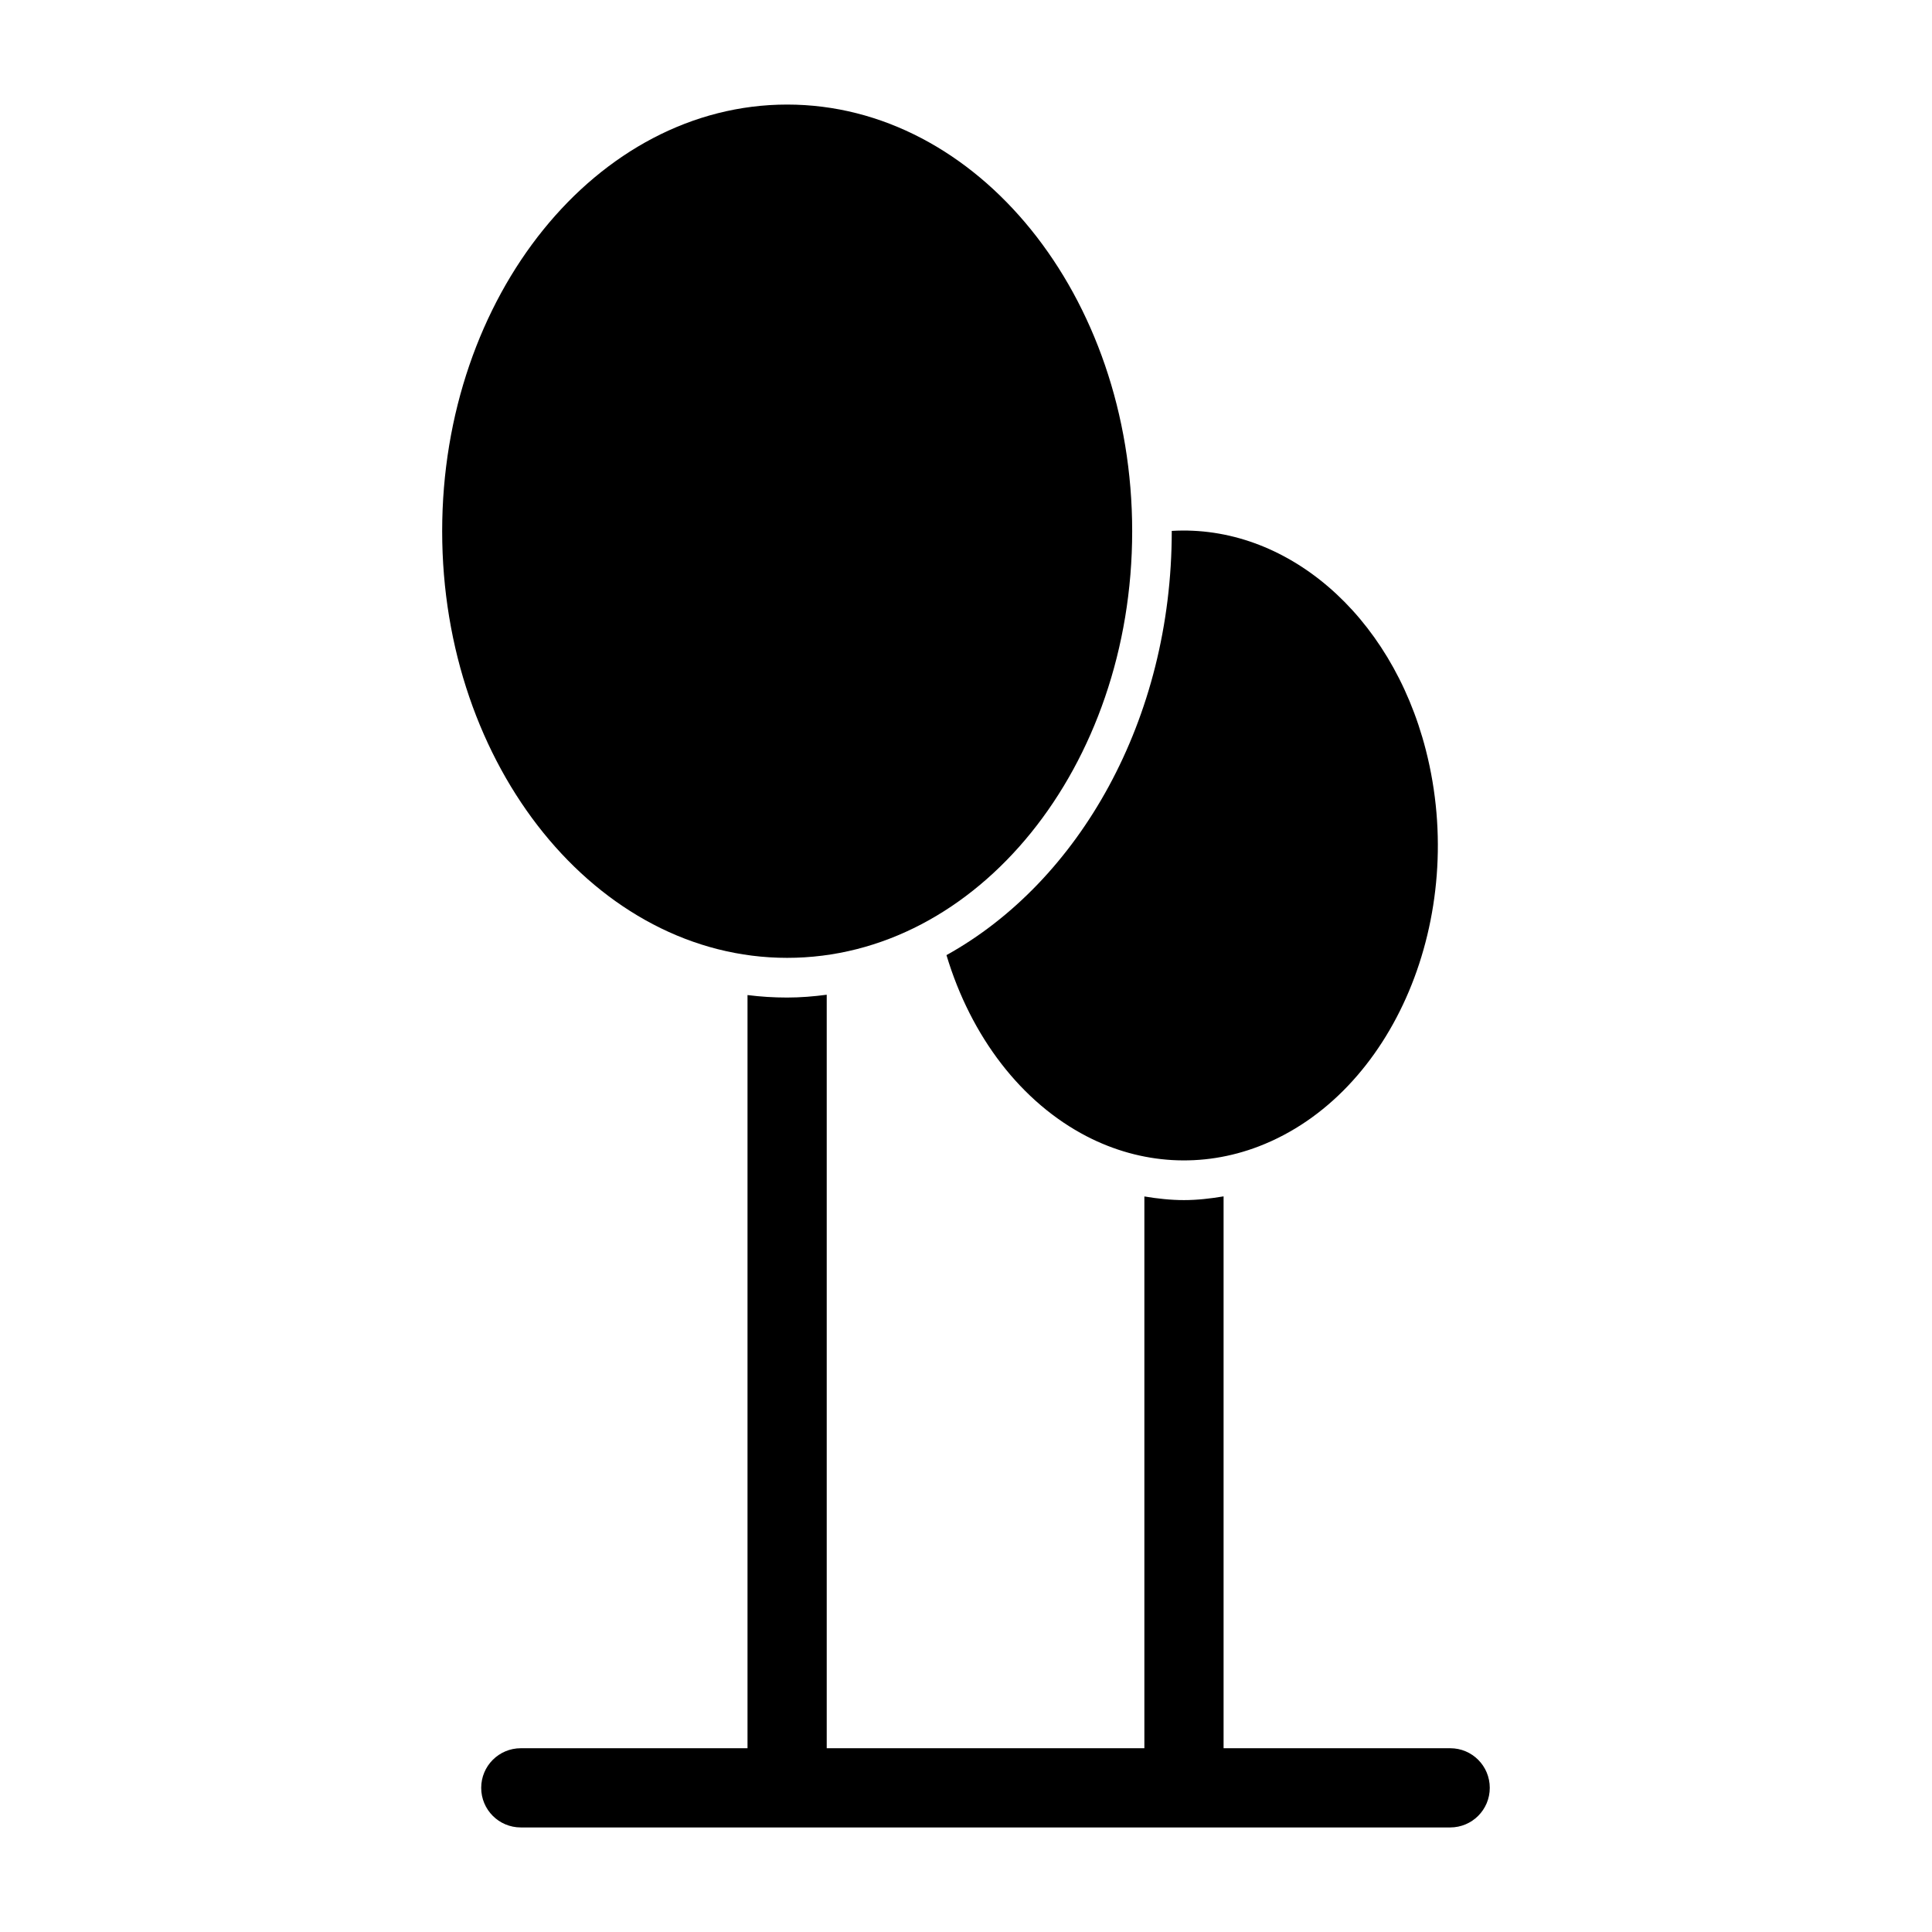
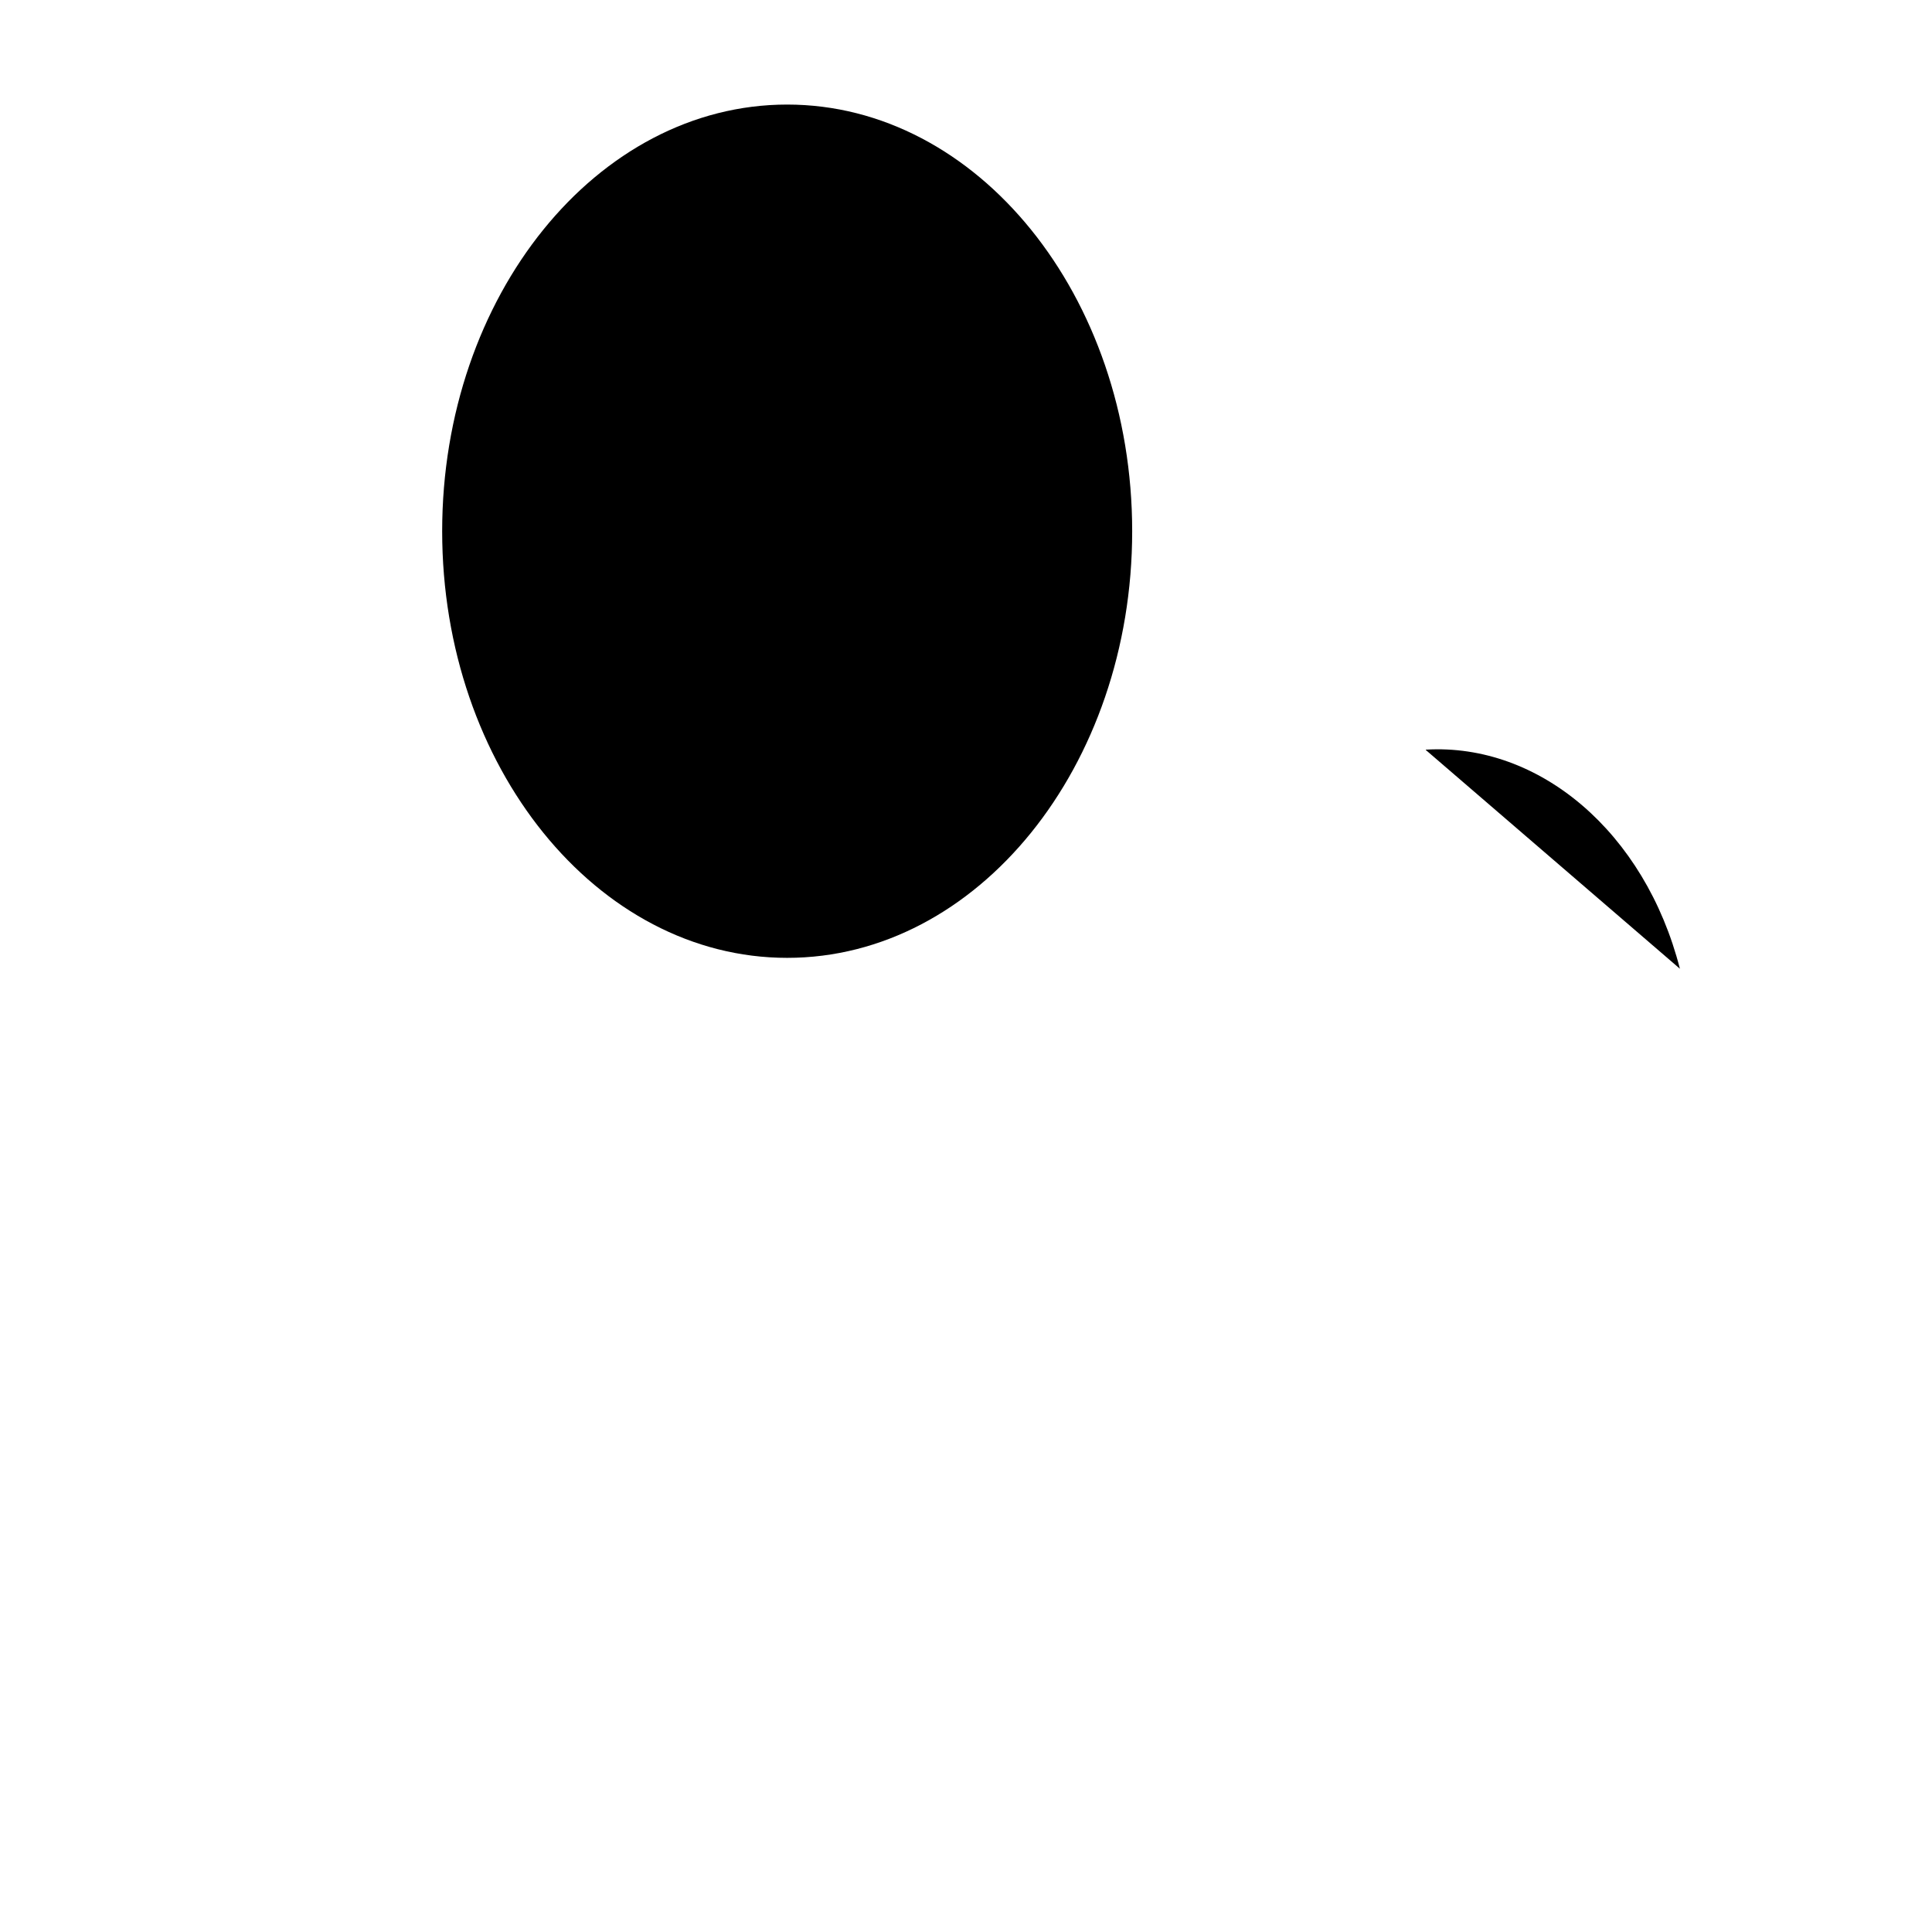
<svg xmlns="http://www.w3.org/2000/svg" fill="#000000" width="800px" height="800px" version="1.1" viewBox="144 144 512 512">
  <g>
-     <path d="m528.34 607.3h-60.078v-146.25c-3.484 0.586-6.992 0.988-10.496 0.988-3.504 0-7.012-0.387-10.496-0.965v146.23h-84.18v-199.69c-3.453 0.453-6.926 0.746-10.496 0.746-3.547 0-7.043-0.219-10.496-0.66v199.6h-60.078c-5.805 0-10.496 4.691-10.496 10.496 0 5.805 4.691 10.496 10.496 10.496h246.29c5.805 0 10.496-4.691 10.496-10.496 0-5.805-4.672-10.496-10.465-10.496z" />
-     <path d="m521.86 342.76c11.336 44.188-8.535 91.316-44.262 105.04-14.945 5.742-31.121 4.816-45.574-2.644-17.34-8.965-30.691-26.375-37.199-48.039 35.172-19.5 59.703-62.461 59.703-112.33v-0.094c30.07-1.773 58.051 21.844 67.332 58.062z" />
+     <path d="m521.86 342.76v-0.094c30.07-1.773 58.051 21.844 67.332 58.062z" />
    <path d="m352.61 171.71c50.434 0 91.43 50.719 91.43 113.07 0 62.336-40.996 113.06-91.43 113.06-50.422 0-91.43-50.727-91.43-113.06 0-62.359 41.027-113.07 91.43-113.07z" />
  </g>
</svg>